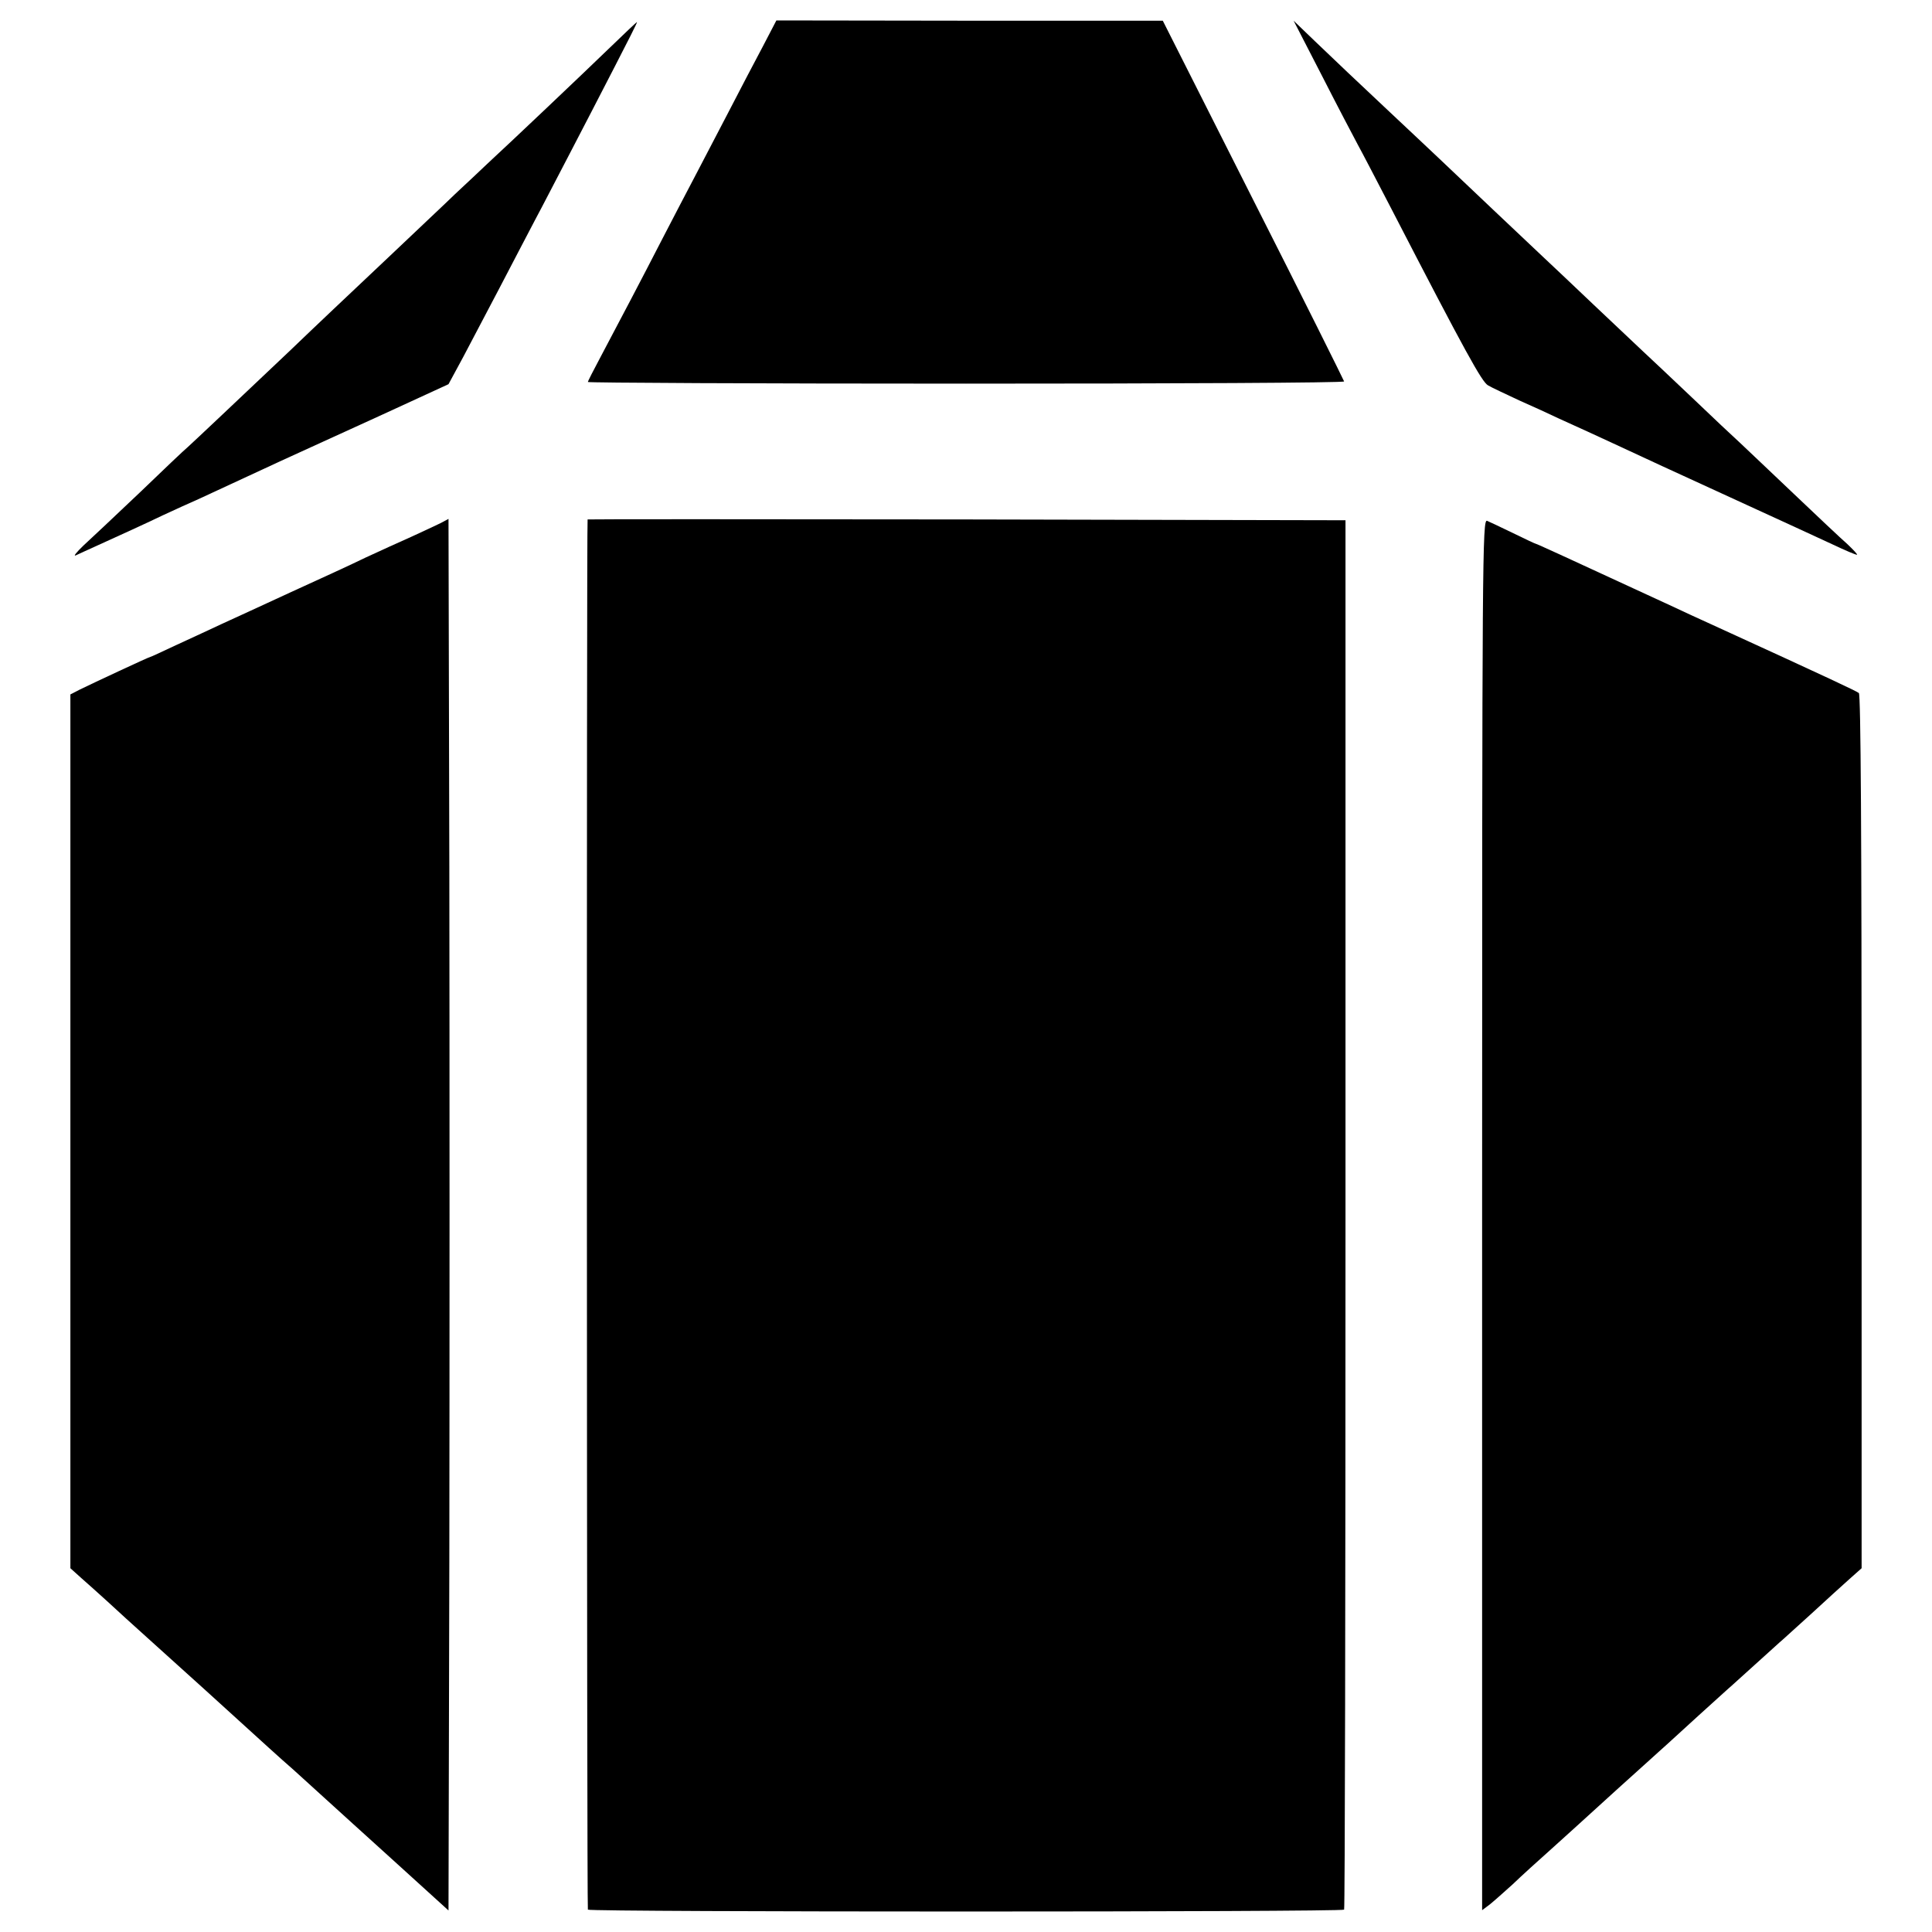
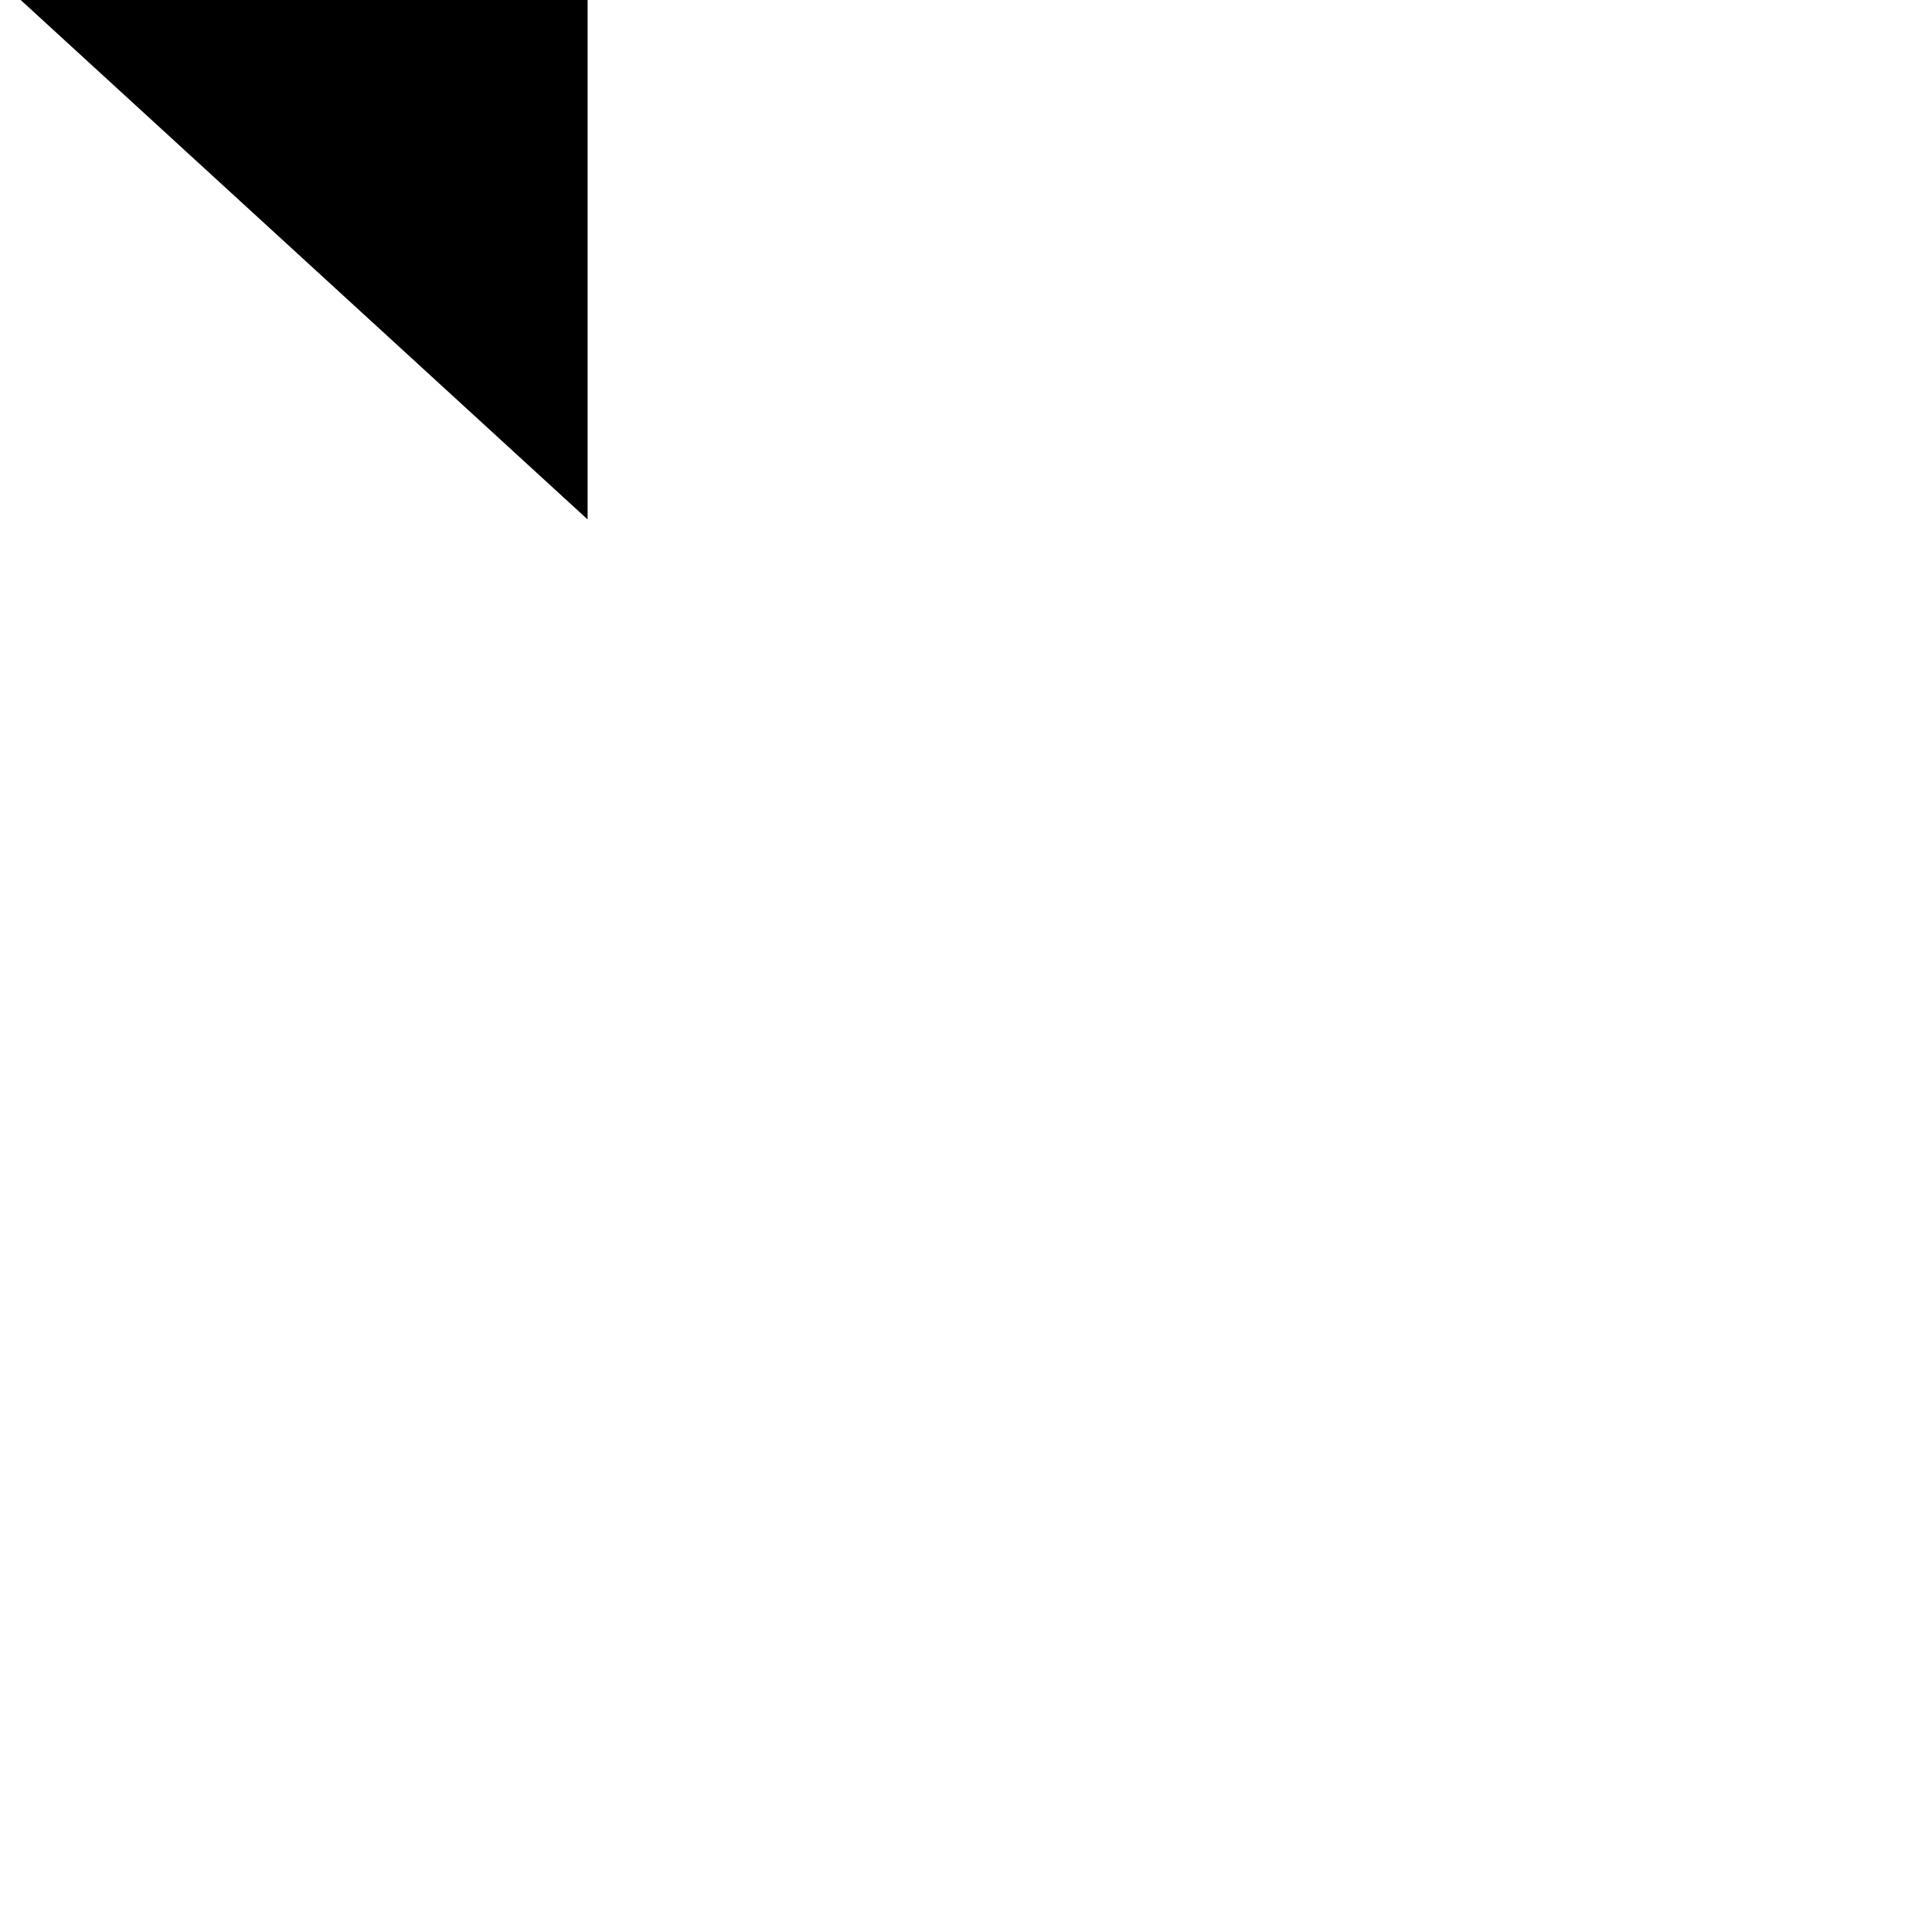
<svg xmlns="http://www.w3.org/2000/svg" version="1.0" width="700pt" height="700pt" viewBox="0 0 700 700" preserveAspectRatio="xMidYMid meet">
  <g transform="translate(0,700) scale(0.1,-0.1)" fill="#000000" stroke="none">
-     <path d="M2763 6830 c-28 -52 -83 -158 -123 -235 -40 -77 -94 -180 -120 -230 -26 -49 -80 -153 -120 -230 -76 -148 -154 -296 -226 -432 -24 -45 -44 -84 -44 -87 0 -3 617 -6 1370 -6 754 0 1370 3 1370 8 -1 4 -148 300 -329 657 l-328 650 -700 0 -700 1 -50 -96z" />
-     <path d="M2204 6822 c-93 -90 -347 -331 -439 -416 -22 -21 -74 -70 -116 -109 -41 -40 -147 -139 -234 -222 -161 -152 -264 -249 -366 -347 -172 -163 -354 -335 -370 -349 -10 -8 -87 -81 -172 -163 -85 -81 -177 -167 -204 -192 -26 -25 -39 -41 -28 -36 11 5 43 20 70 32 101 46 172 78 245 113 41 19 100 46 130 59 63 29 149 69 300 139 58 26 218 100 355 162 l250 115 53 98 c29 55 88 167 131 249 43 83 101 193 128 245 28 52 85 163 128 245 43 83 116 223 162 313 46 89 83 162 81 162 -2 0 -48 -44 -104 -98z" />
-     <path d="M4790 6725 c56 -110 115 -222 130 -250 15 -27 70 -133 123 -235 269 -521 326 -623 348 -636 13 -8 65 -32 114 -55 50 -22 113 -51 140 -64 28 -13 77 -35 110 -50 56 -26 98 -45 270 -125 39 -18 176 -81 305 -140 129 -59 270 -124 313 -144 42 -20 80 -36 85 -36 4 0 -12 17 -34 38 -23 20 -111 103 -195 183 -85 81 -172 163 -194 184 -22 20 -101 94 -175 165 -74 70 -153 145 -175 165 -22 21 -103 97 -180 170 -77 73 -160 152 -185 175 -55 52 -304 287 -375 355 -29 28 -113 106 -186 175 -149 140 -155 146 -264 250 l-78 75 103 -200z" />
-     <path d="M1595 5104 c-16 -8 -64 -30 -105 -49 -41 -18 -115 -52 -165 -75 -49 -24 -171 -80 -270 -125 -99 -46 -211 -97 -250 -115 -38 -18 -112 -52 -164 -76 -51 -24 -94 -44 -96 -44 -5 0 -210 -96 -255 -118 l-35 -18 0 -1583 0 -1583 40 -36 c22 -19 65 -58 96 -86 30 -28 95 -87 144 -131 49 -44 141 -127 205 -185 233 -212 285 -259 306 -277 12 -10 63 -57 115 -104 52 -47 177 -161 279 -253 l185 -168 3 1261 c1 694 1 1828 0 2521 l-3 1260 -30 -16z" />
-     <path d="M2129 5118 c-4 -12 -3 -5032 1 -5037 7 -9 2733 -9 2740 0 3 4 5 1138 5 2521 l0 2513 -1373 3 c-754 1 -1372 1 -1373 0z" />
-     <path d="M5370 2599 l0 -2520 28 21 c15 12 52 45 83 73 30 29 93 86 139 127 46 41 88 80 94 85 71 65 239 217 265 240 18 17 46 41 61 55 15 14 67 61 115 105 49 44 96 87 105 95 10 8 54 49 100 90 46 41 90 82 100 90 9 8 57 52 106 96 49 45 109 100 134 122 l45 40 0 1582 c0 1062 -3 1584 -10 1589 -9 7 -95 48 -537 250 -38 17 -96 44 -130 60 -409 189 -501 231 -504 231 -2 0 -38 17 -81 38 -43 21 -86 41 -95 45 -17 6 -18 -118 -18 -2514z" />
+     <path d="M2129 5118 l0 2513 -1373 3 c-754 1 -1372 1 -1373 0z" />
  </g>
</svg>